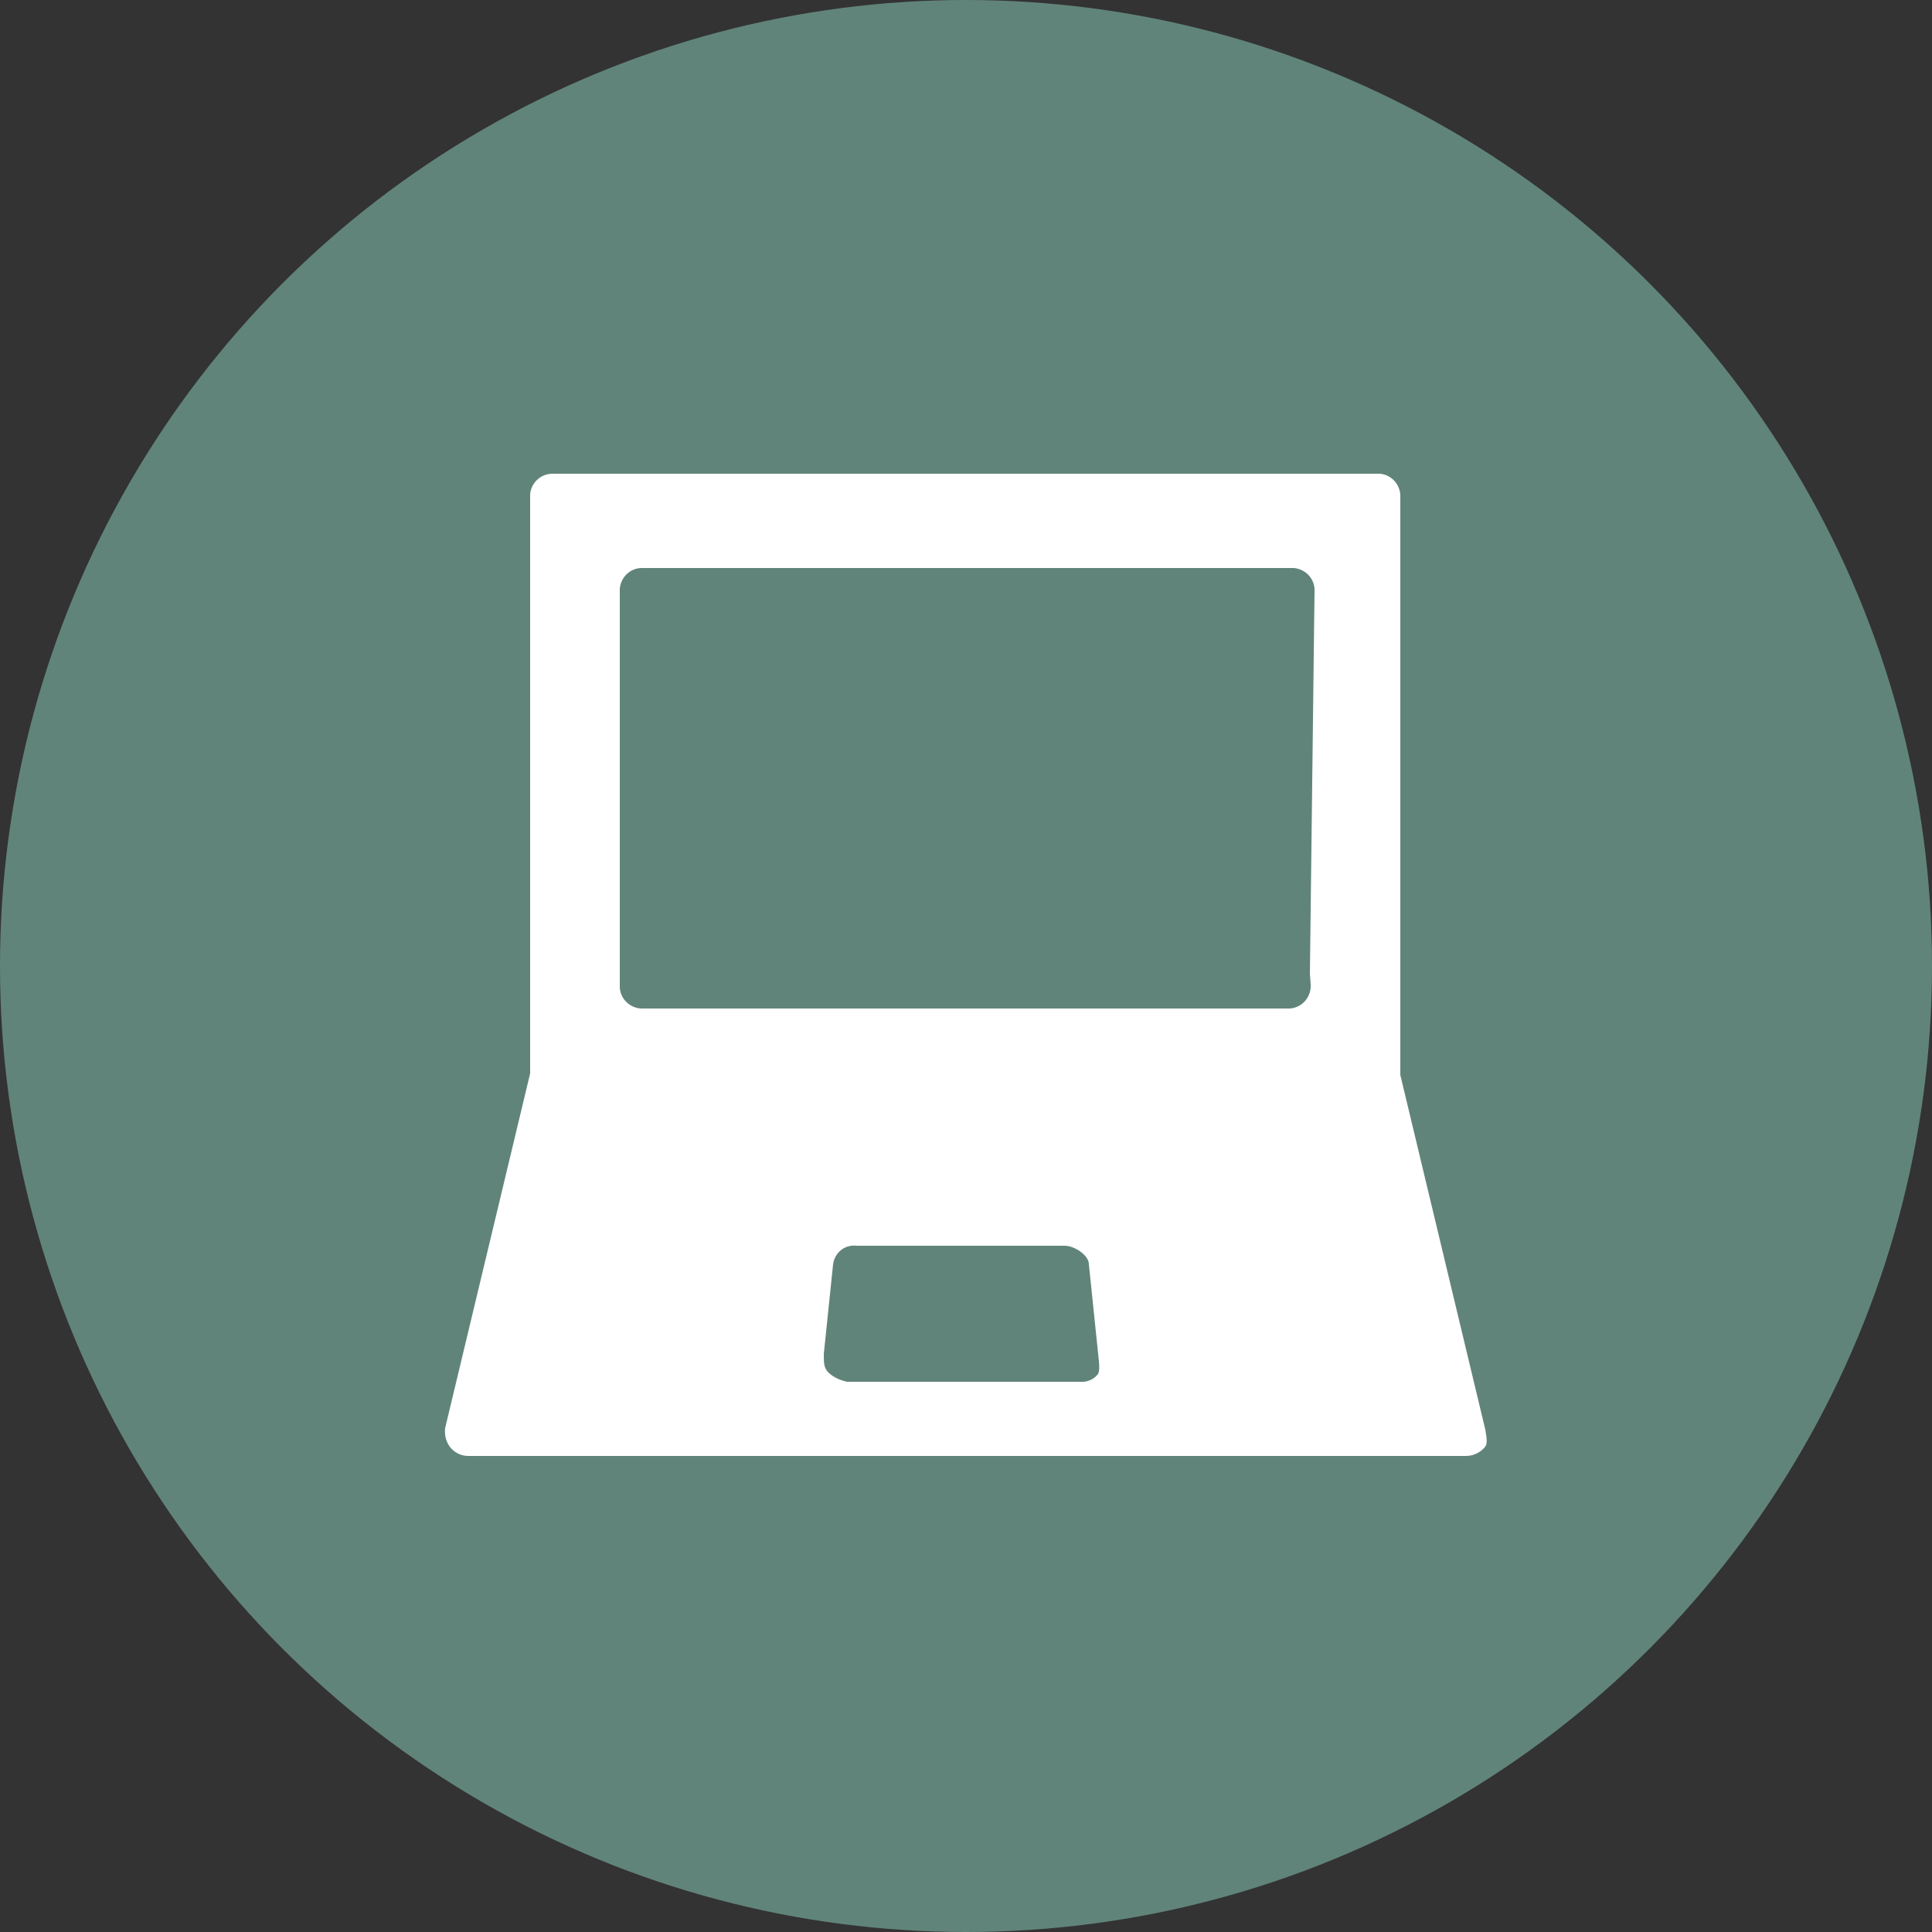
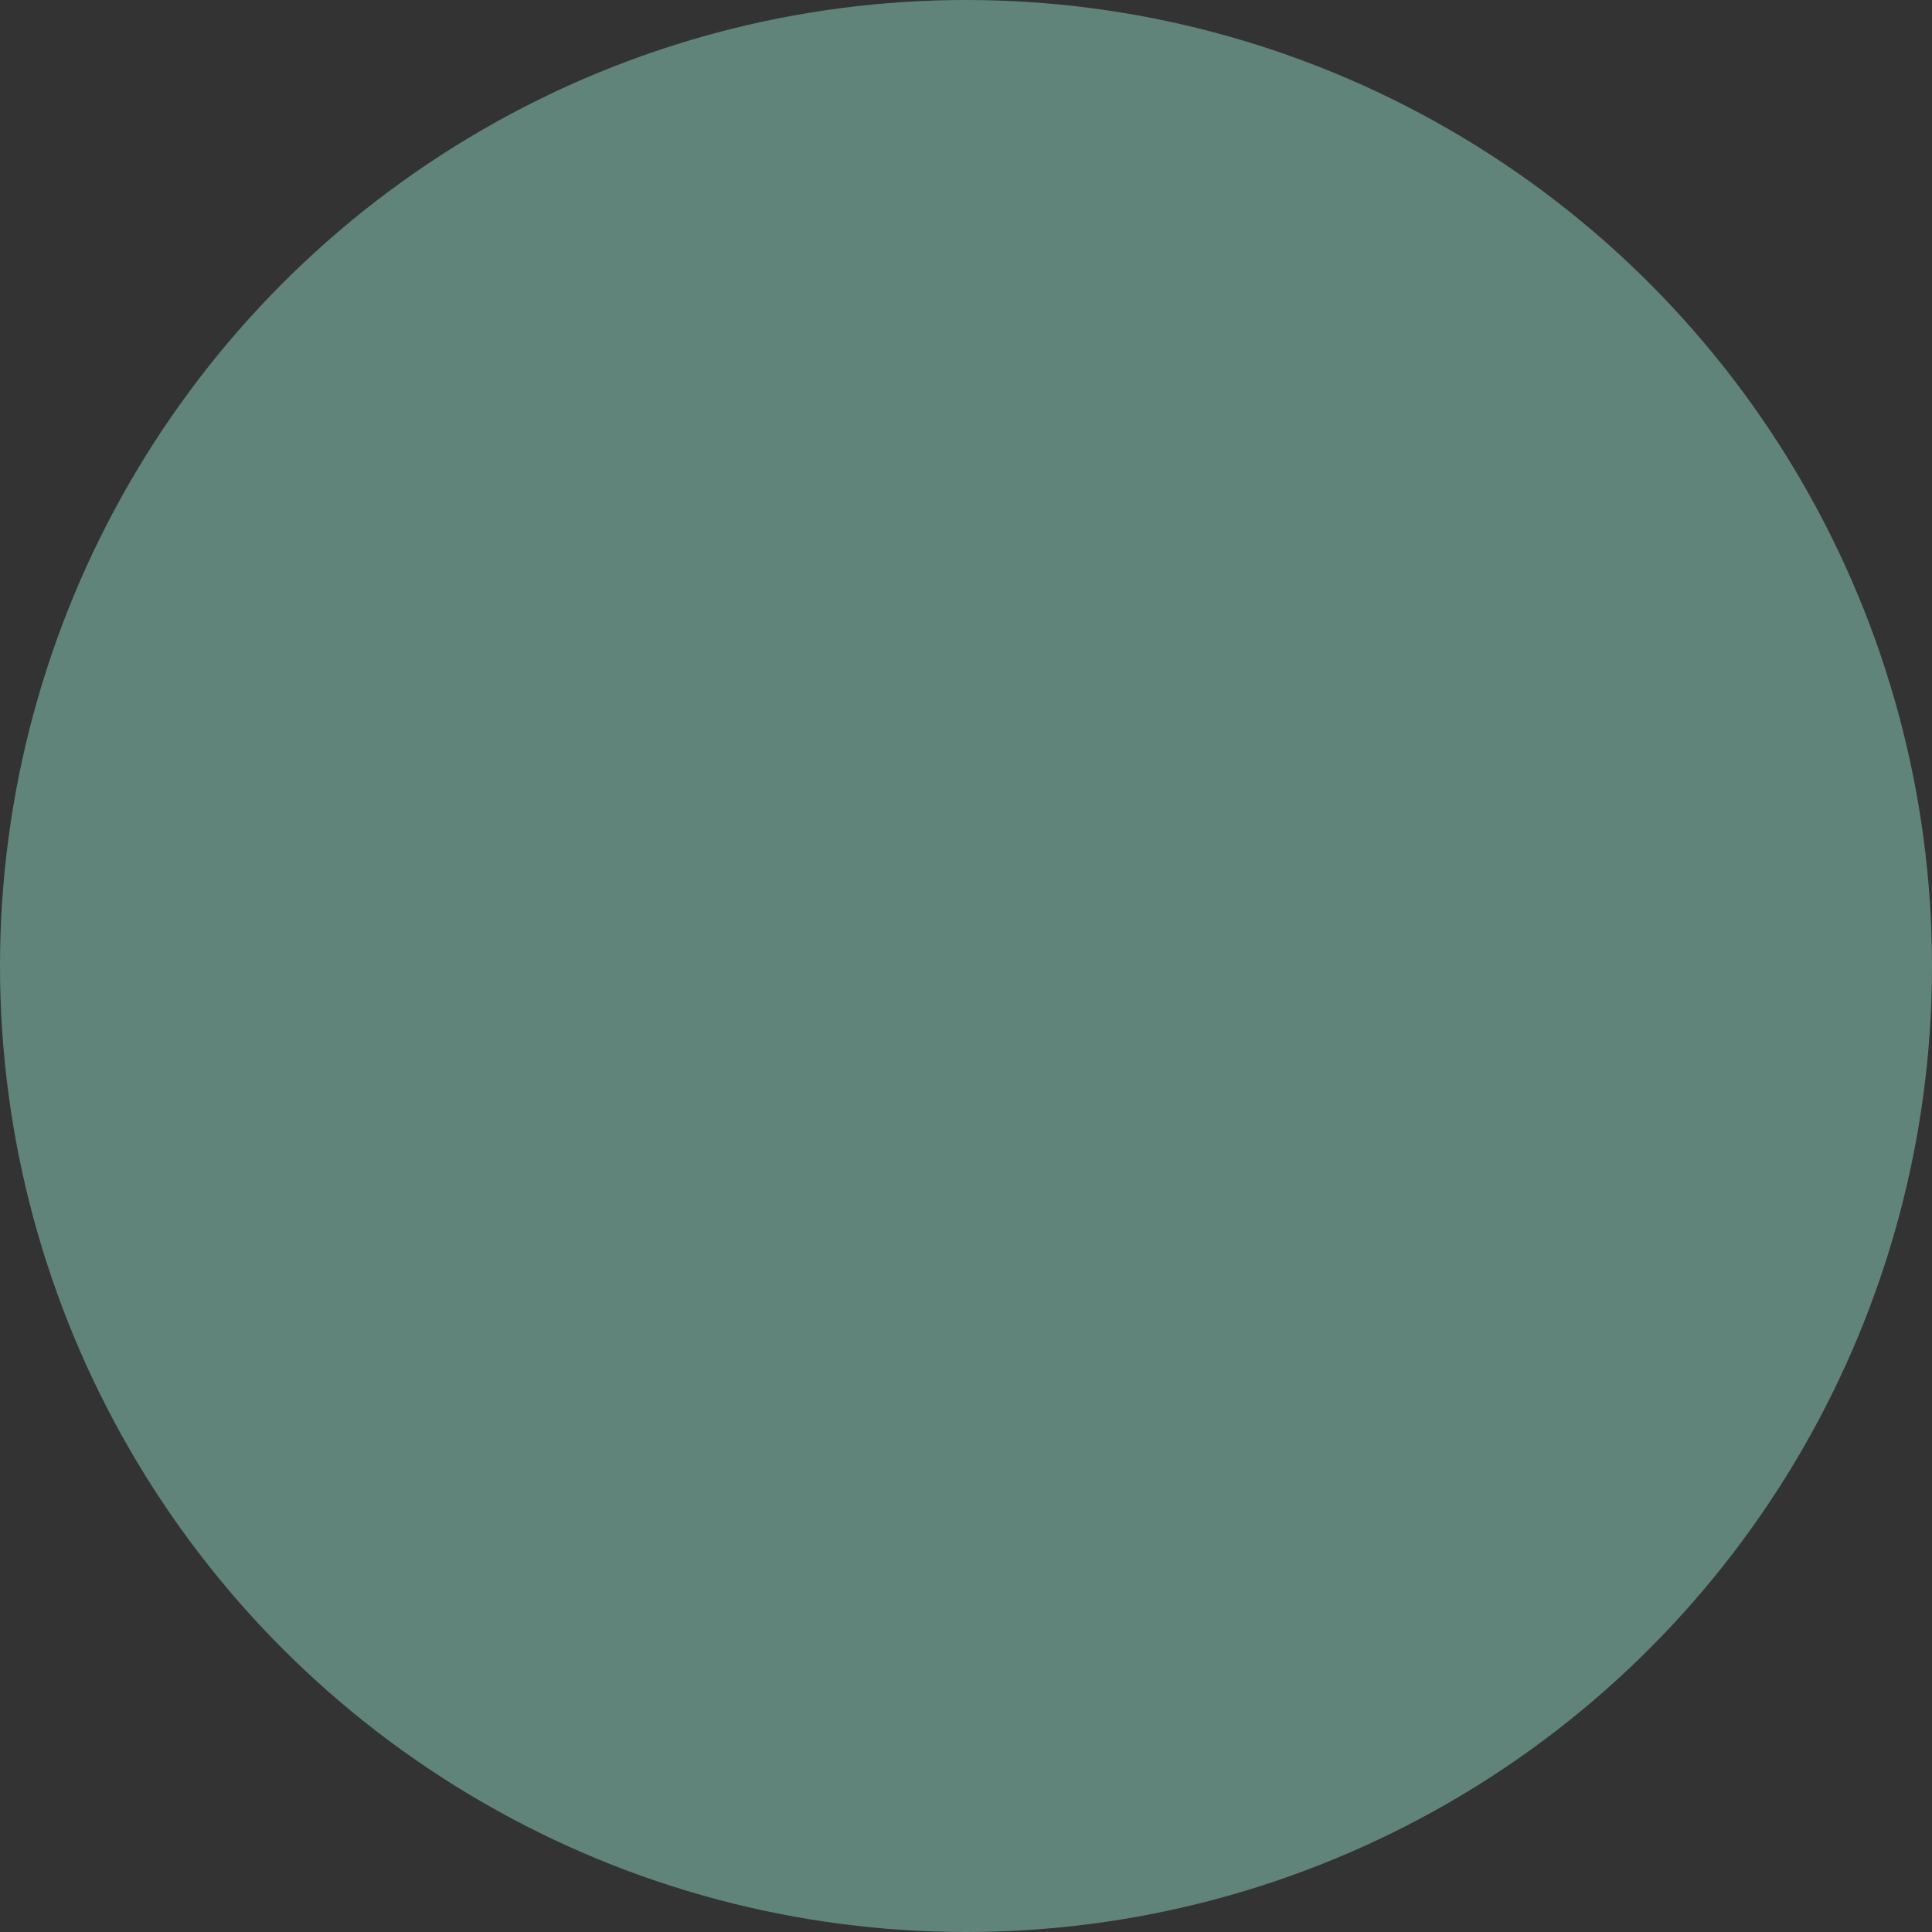
<svg xmlns="http://www.w3.org/2000/svg" version="1.1" id="Ebene_1" x="0px" y="0px" viewBox="0 0 250 250" style="enable-background:new 0 0 250 250;" xml:space="preserve">
  <rect x="0" y="0" width="250" height="250" fill="#333333" stroke="none" />
  <style type="text/css">
	.st0{fill:#61847A;}
	.st1{fill:#FFFFFF;}
	.st2{fill-rule:evenodd;clip-rule:evenodd;fill:#FFFFFF;}
</style>
  <circle class="st0" cx="125" cy="125" r="125" />
-   <path id="noun-laptop-7408342_00000176028293337244058460000017913240911406352312_" class="st1" d="M192.2,185l-11-45.9V64.4  c0.1-1.6-1.1-3-2.7-3.1c-0.1,0-0.2,0-0.3,0H71.7c-1.6-0.1-3,1.1-3.1,2.7c0,0.1,0,0.2,0,0.3v74.6l-11,45.9c-0.1,0.9,0.1,1.7,0.6,2.4  c0.6,0.8,1.5,1.2,2.4,1.2h129.1c0.9,0,1.8-0.4,2.4-1.1C192.5,186.9,192.4,186.2,192.2,185L192.2,185z M142,177.9  c-0.6,0.7-1.5,1-2.4,0.9h-30c-0.9-0.2-1.8-0.6-2.4-1.2c-0.6-0.6-0.6-1.2-0.6-2.4l1.2-11.6c0.2-1.5,1.5-2.6,3.1-2.4h26.9  c1.2,0,3.1,1.2,3.1,2.4l1.2,11.6C142.2,176.2,142.4,177.5,142,177.9L142,177.9z M169.6,127.4c0.1,1.6-1.1,3-2.7,3.1  c-0.1,0-0.2,0-0.3,0H83.3c-1.6,0.1-3-1.1-3.1-2.7c0-0.1,0-0.2,0-0.3V76.6c-0.1-1.6,1.1-3,2.7-3.1c0.1,0,0.2,0,0.3,0h83.8  c1.6-0.1,3,1.1,3.1,2.7c0,0.1,0,0.2,0,0.3l-0.6,49.5L169.6,127.4z" />
</svg>